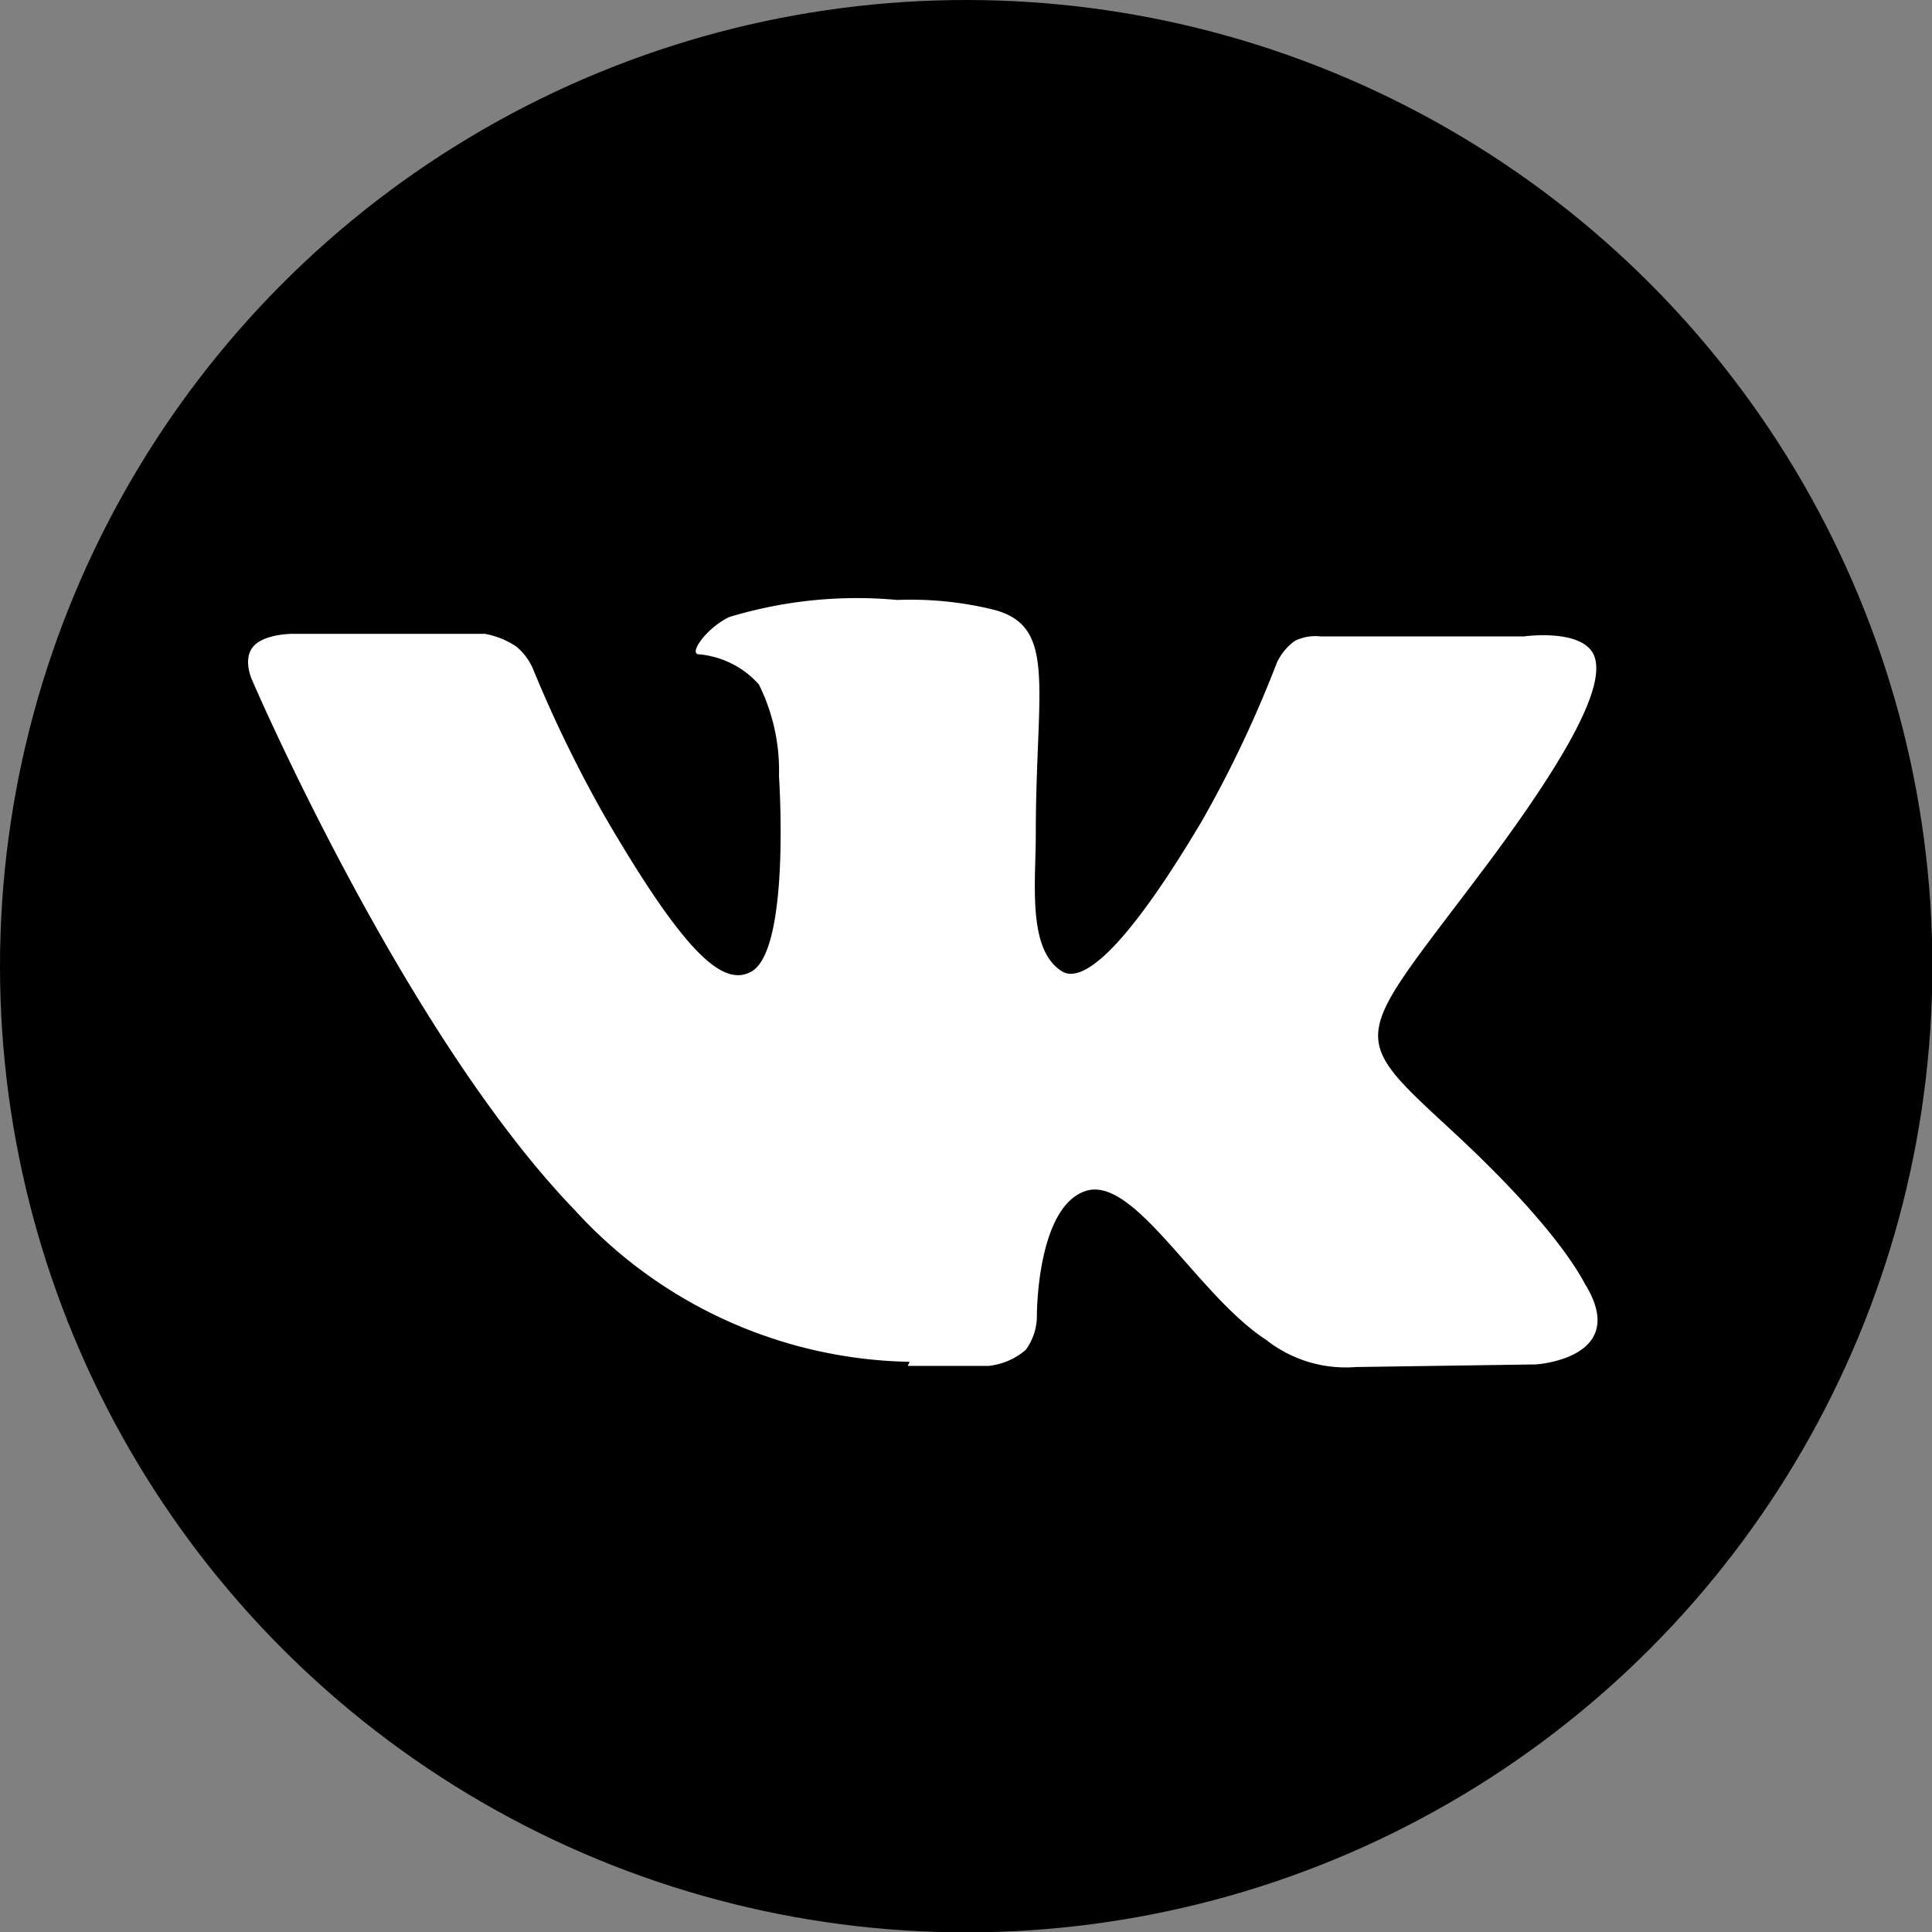
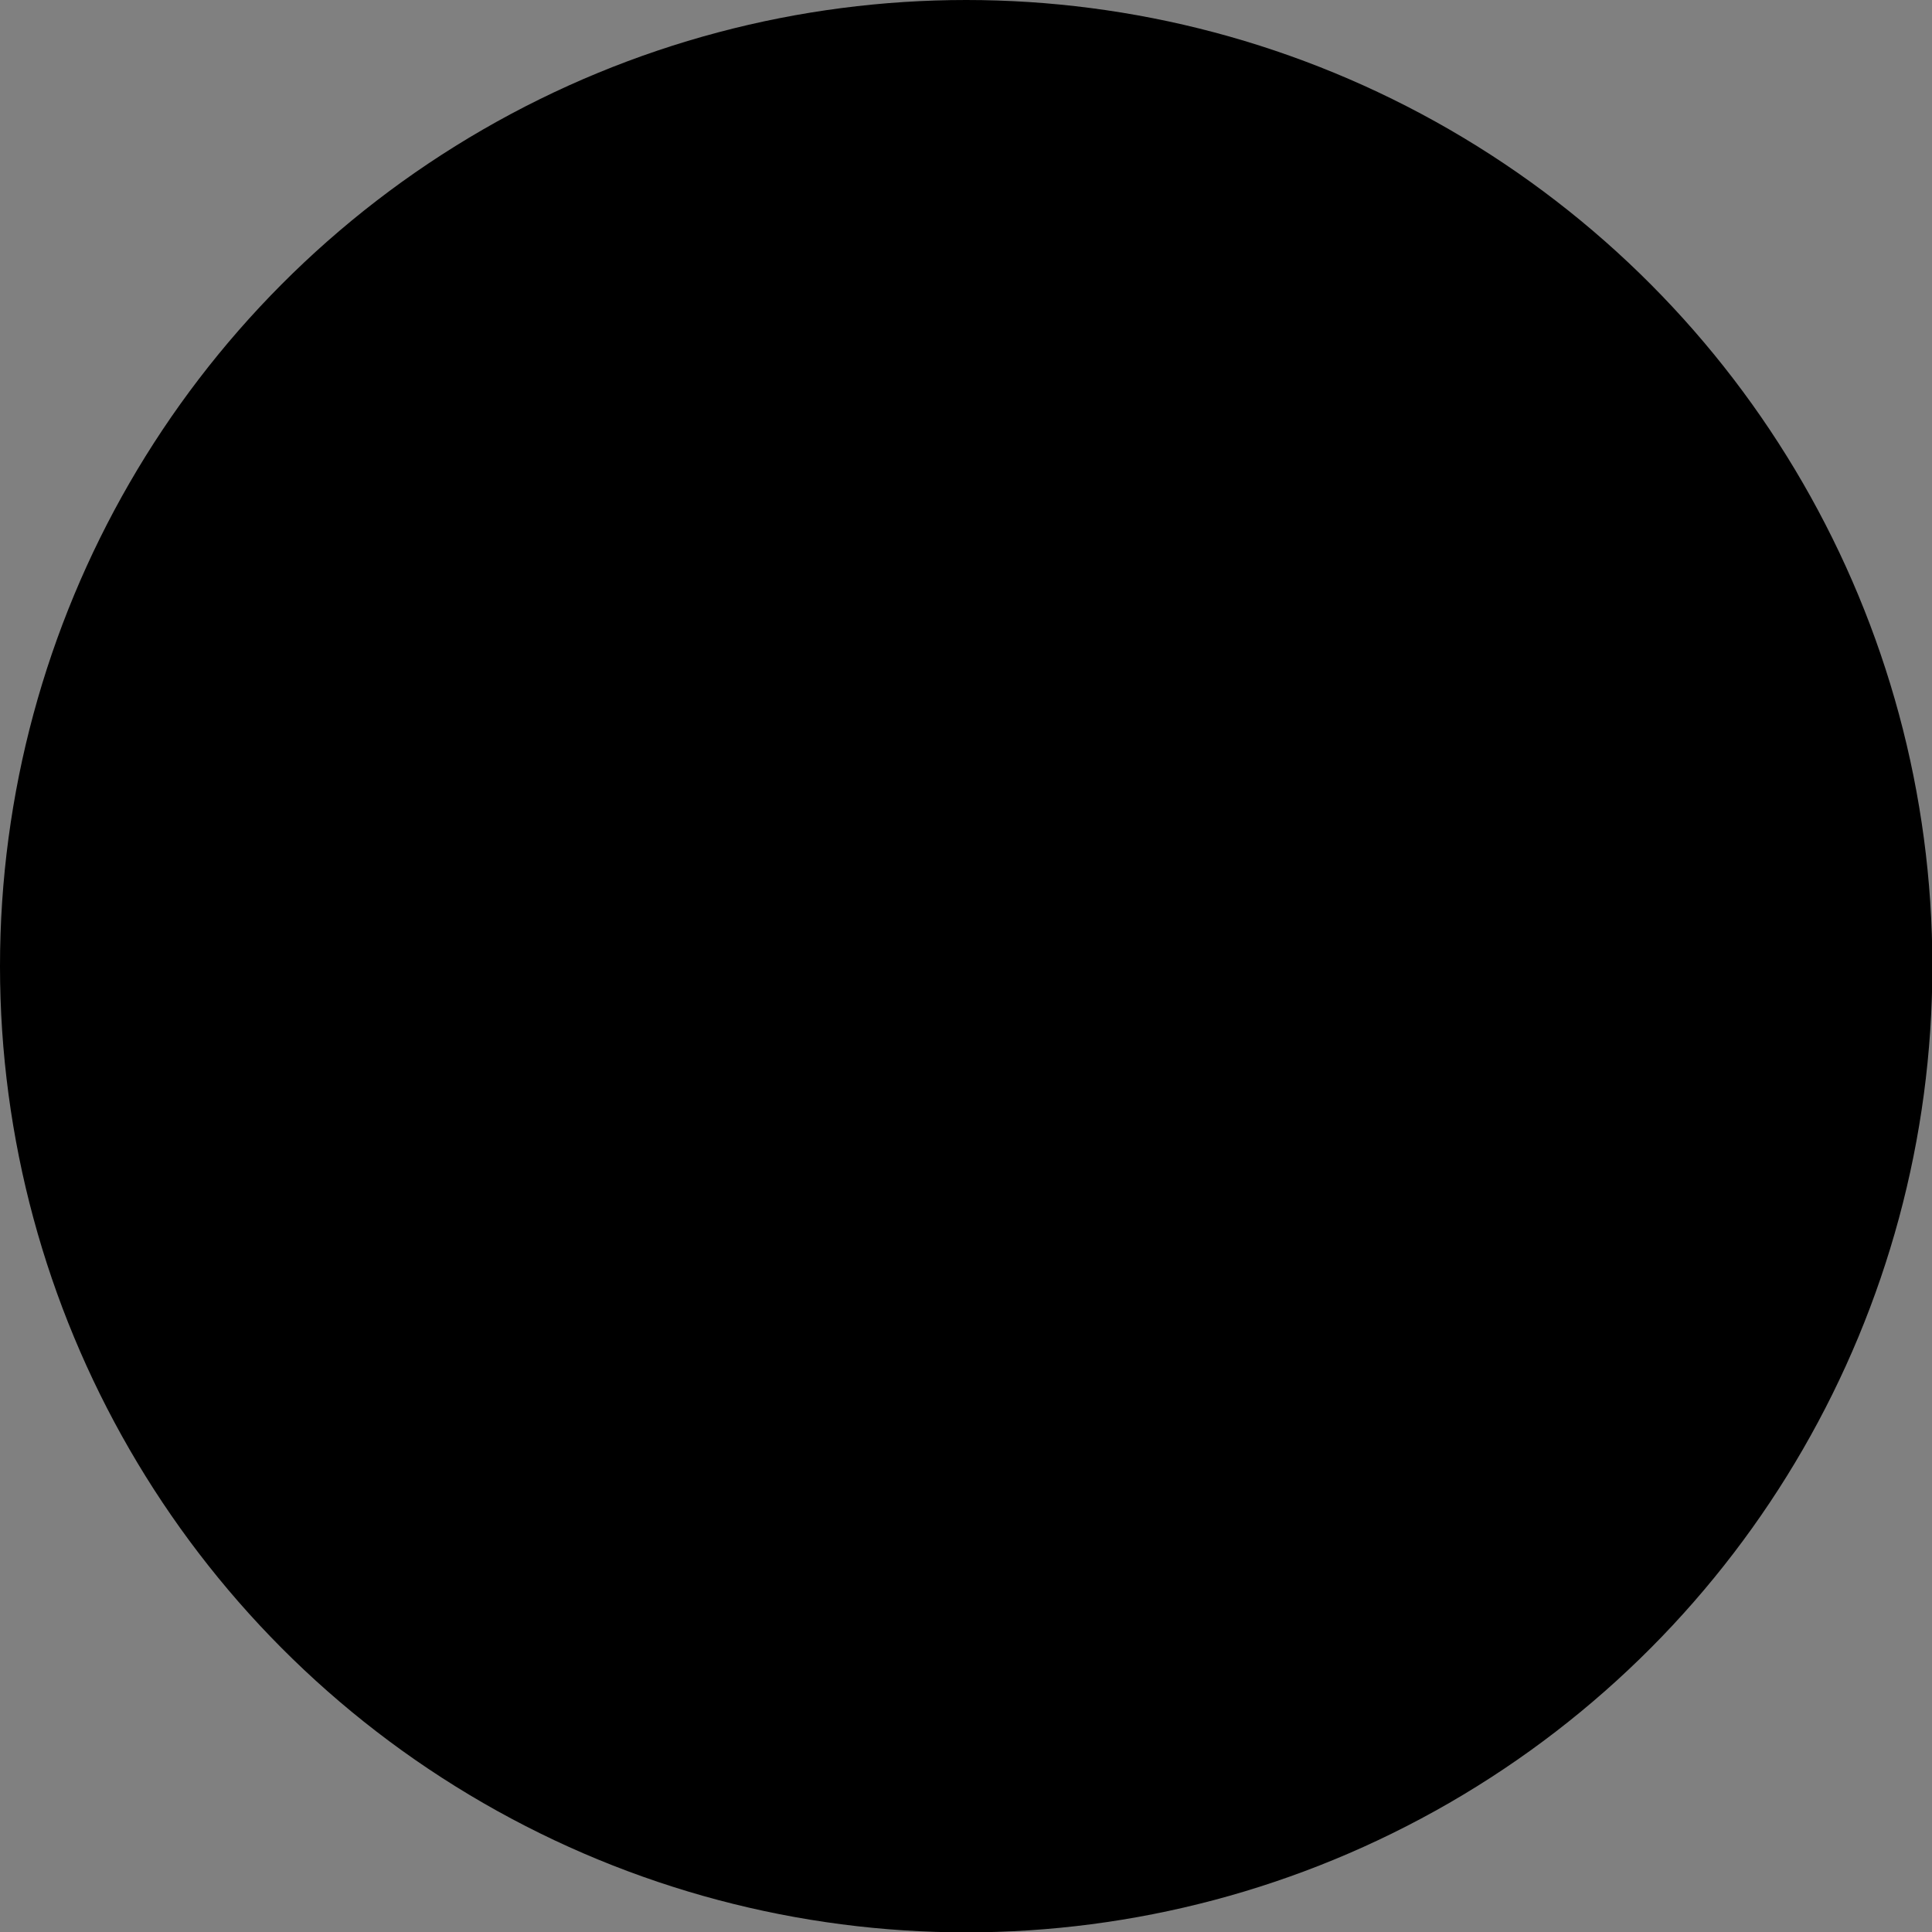
<svg xmlns="http://www.w3.org/2000/svg" id="_11" data-name="11" viewBox="0 0 51.91 51.91">
  <rect x="0" y="0" width="51.91" height="51.91" fill="#808080" stroke="none" />
  <defs>
    <style>.cls-1{fill:#fff;}</style>
  </defs>
  <title>иконки</title>
  <circle cx="25.96" cy="25.96" r="25.96" />
-   <path class="cls-1" d="M24.39,36.7h2.17a1.83,1.83,0,0,0,1-.43,1.56,1.56,0,0,0,.3-.95s0-2.89,1.31-3.32,3,2.8,4.85,4a3.45,3.45,0,0,0,2.41.73l4.84-.07s2.53-.16,1.33-2.14c-.1-.16-.7-1.47-3.6-4.15s-2.63-2.35,1-7.2c2.23-3,3.12-4.76,2.84-5.53s-1.9-.54-1.9-.54l-5.45,0a1.25,1.25,0,0,0-.7.12,1.52,1.52,0,0,0-.48.58,31.36,31.36,0,0,1-2,4.23c-2.43,4.1-3.4,4.32-3.79,4.06-.92-.59-.69-2.39-.69-3.66,0-4,.6-5.63-1.18-6.06a9.34,9.34,0,0,0-2.54-.25,11.81,11.81,0,0,0-4.52.46c-.62.3-1.1,1-.81,1a2.45,2.45,0,0,1,1.61.81,5.2,5.2,0,0,1,.54,2.46s.32,4.68-.75,5.26c-.74.4-1.74-.42-3.91-4.14a34.6,34.6,0,0,1-1.95-4,1.6,1.6,0,0,0-.45-.6,2.26,2.26,0,0,0-.84-.34l-5.18,0s-.78,0-1.06.36,0,.92,0,.92,4.06,9.44,8.65,14.2a12.47,12.47,0,0,0,9,4.08Z" />
</svg>